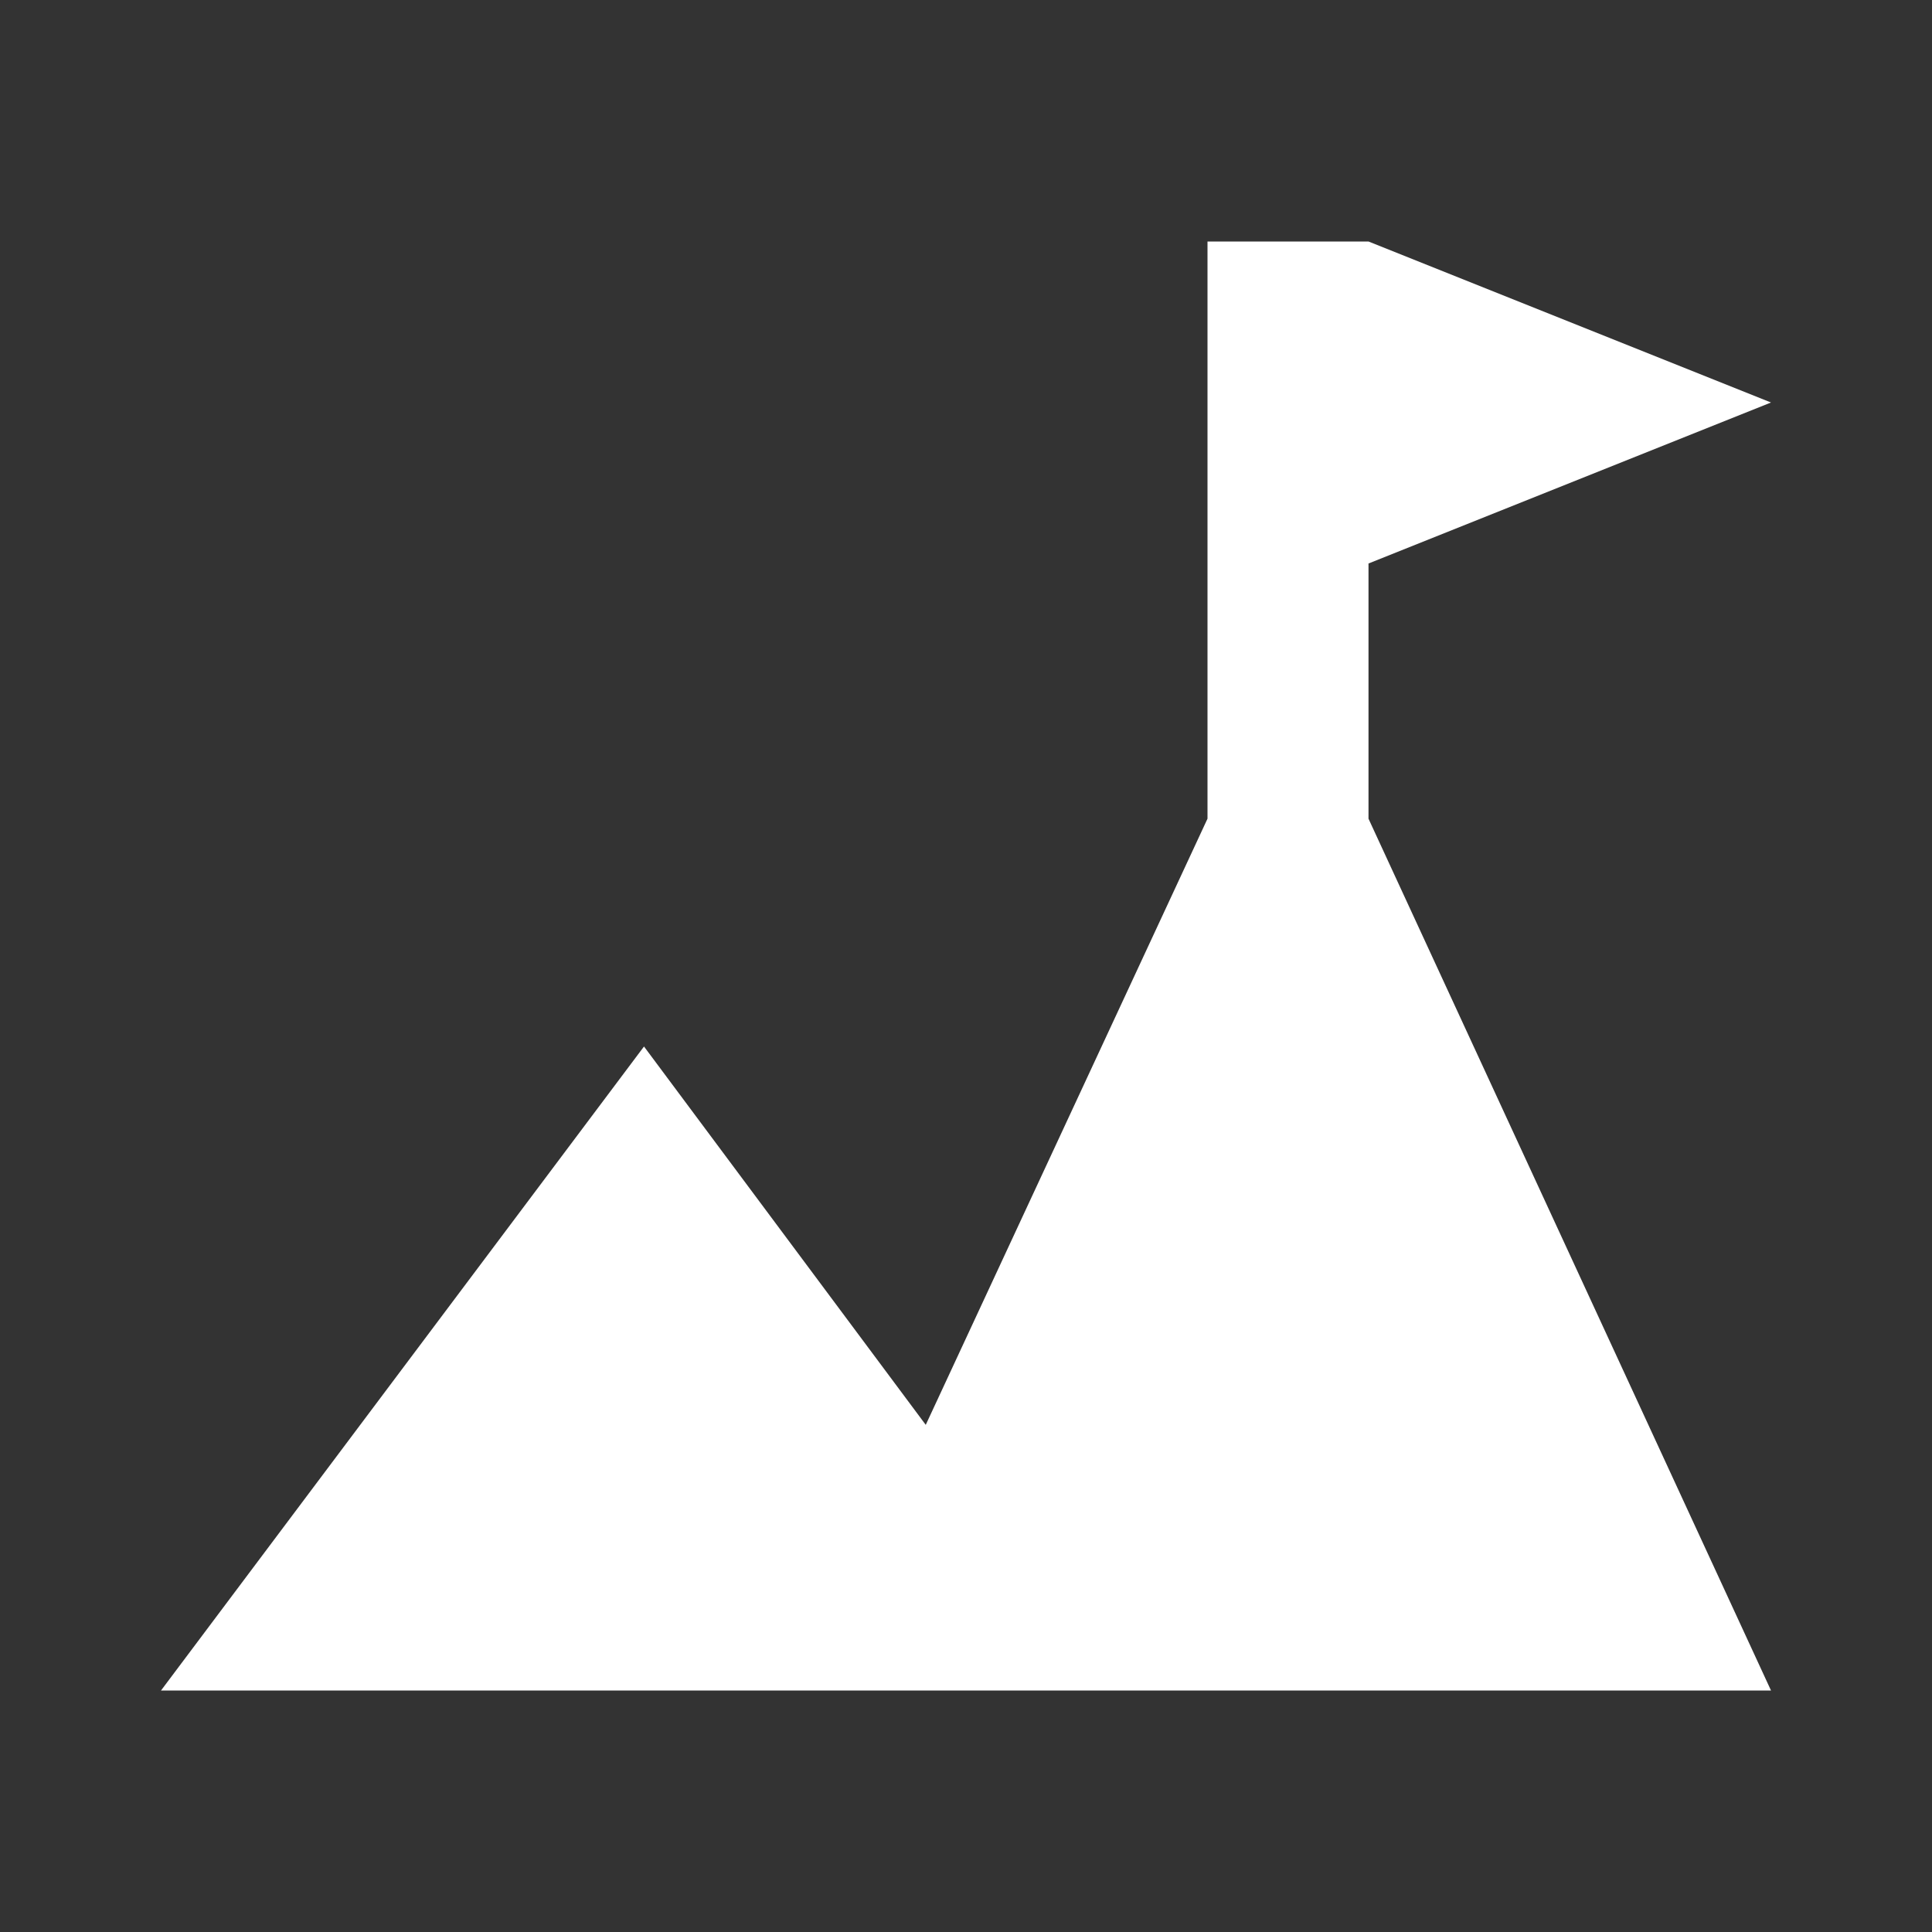
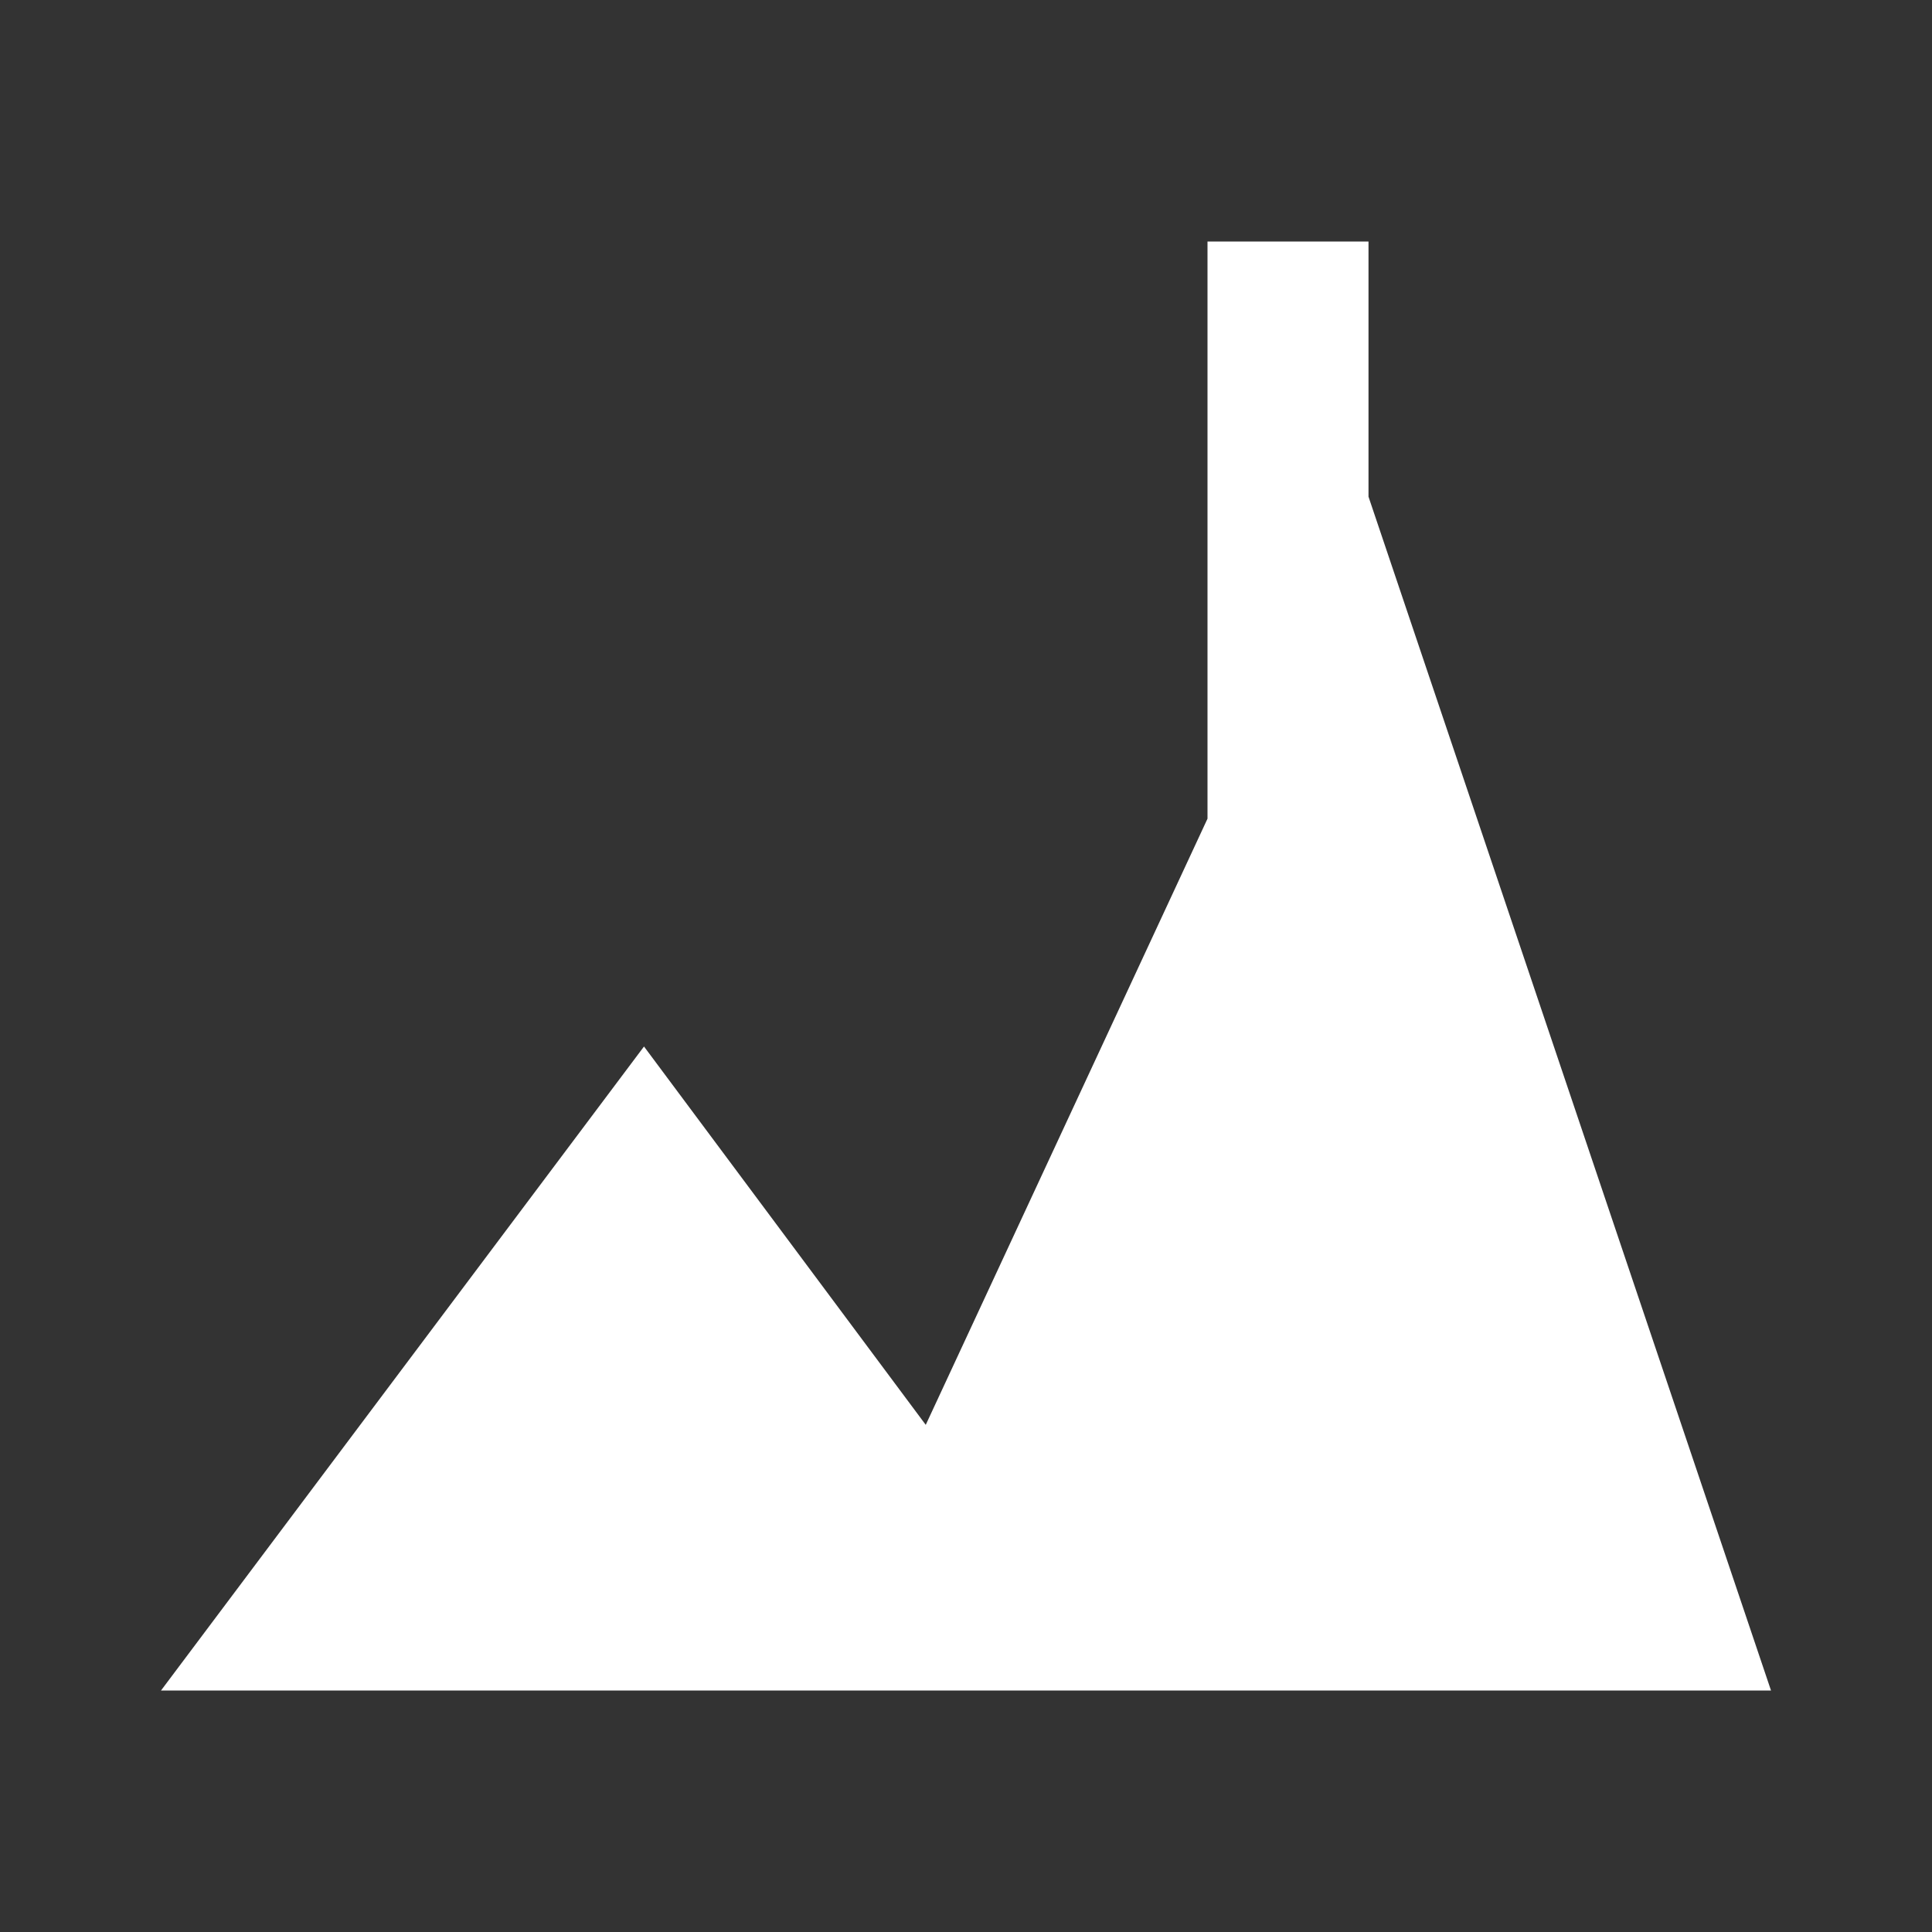
<svg xmlns="http://www.w3.org/2000/svg" viewBox="0 0 24 24">
  <rect x="0" y="0" width="24" height="24" fill="#333333" stroke="none" />
-   <path fill="#fff" d="M15 3h2l5 2-5 2v3.17L22 21H2l6-8 3.5 4.7 3.5-7.53V3Z" />
+   <path fill="#fff" d="M15 3h2v3.17L22 21H2l6-8 3.5 4.7 3.5-7.53V3Z" />
</svg>